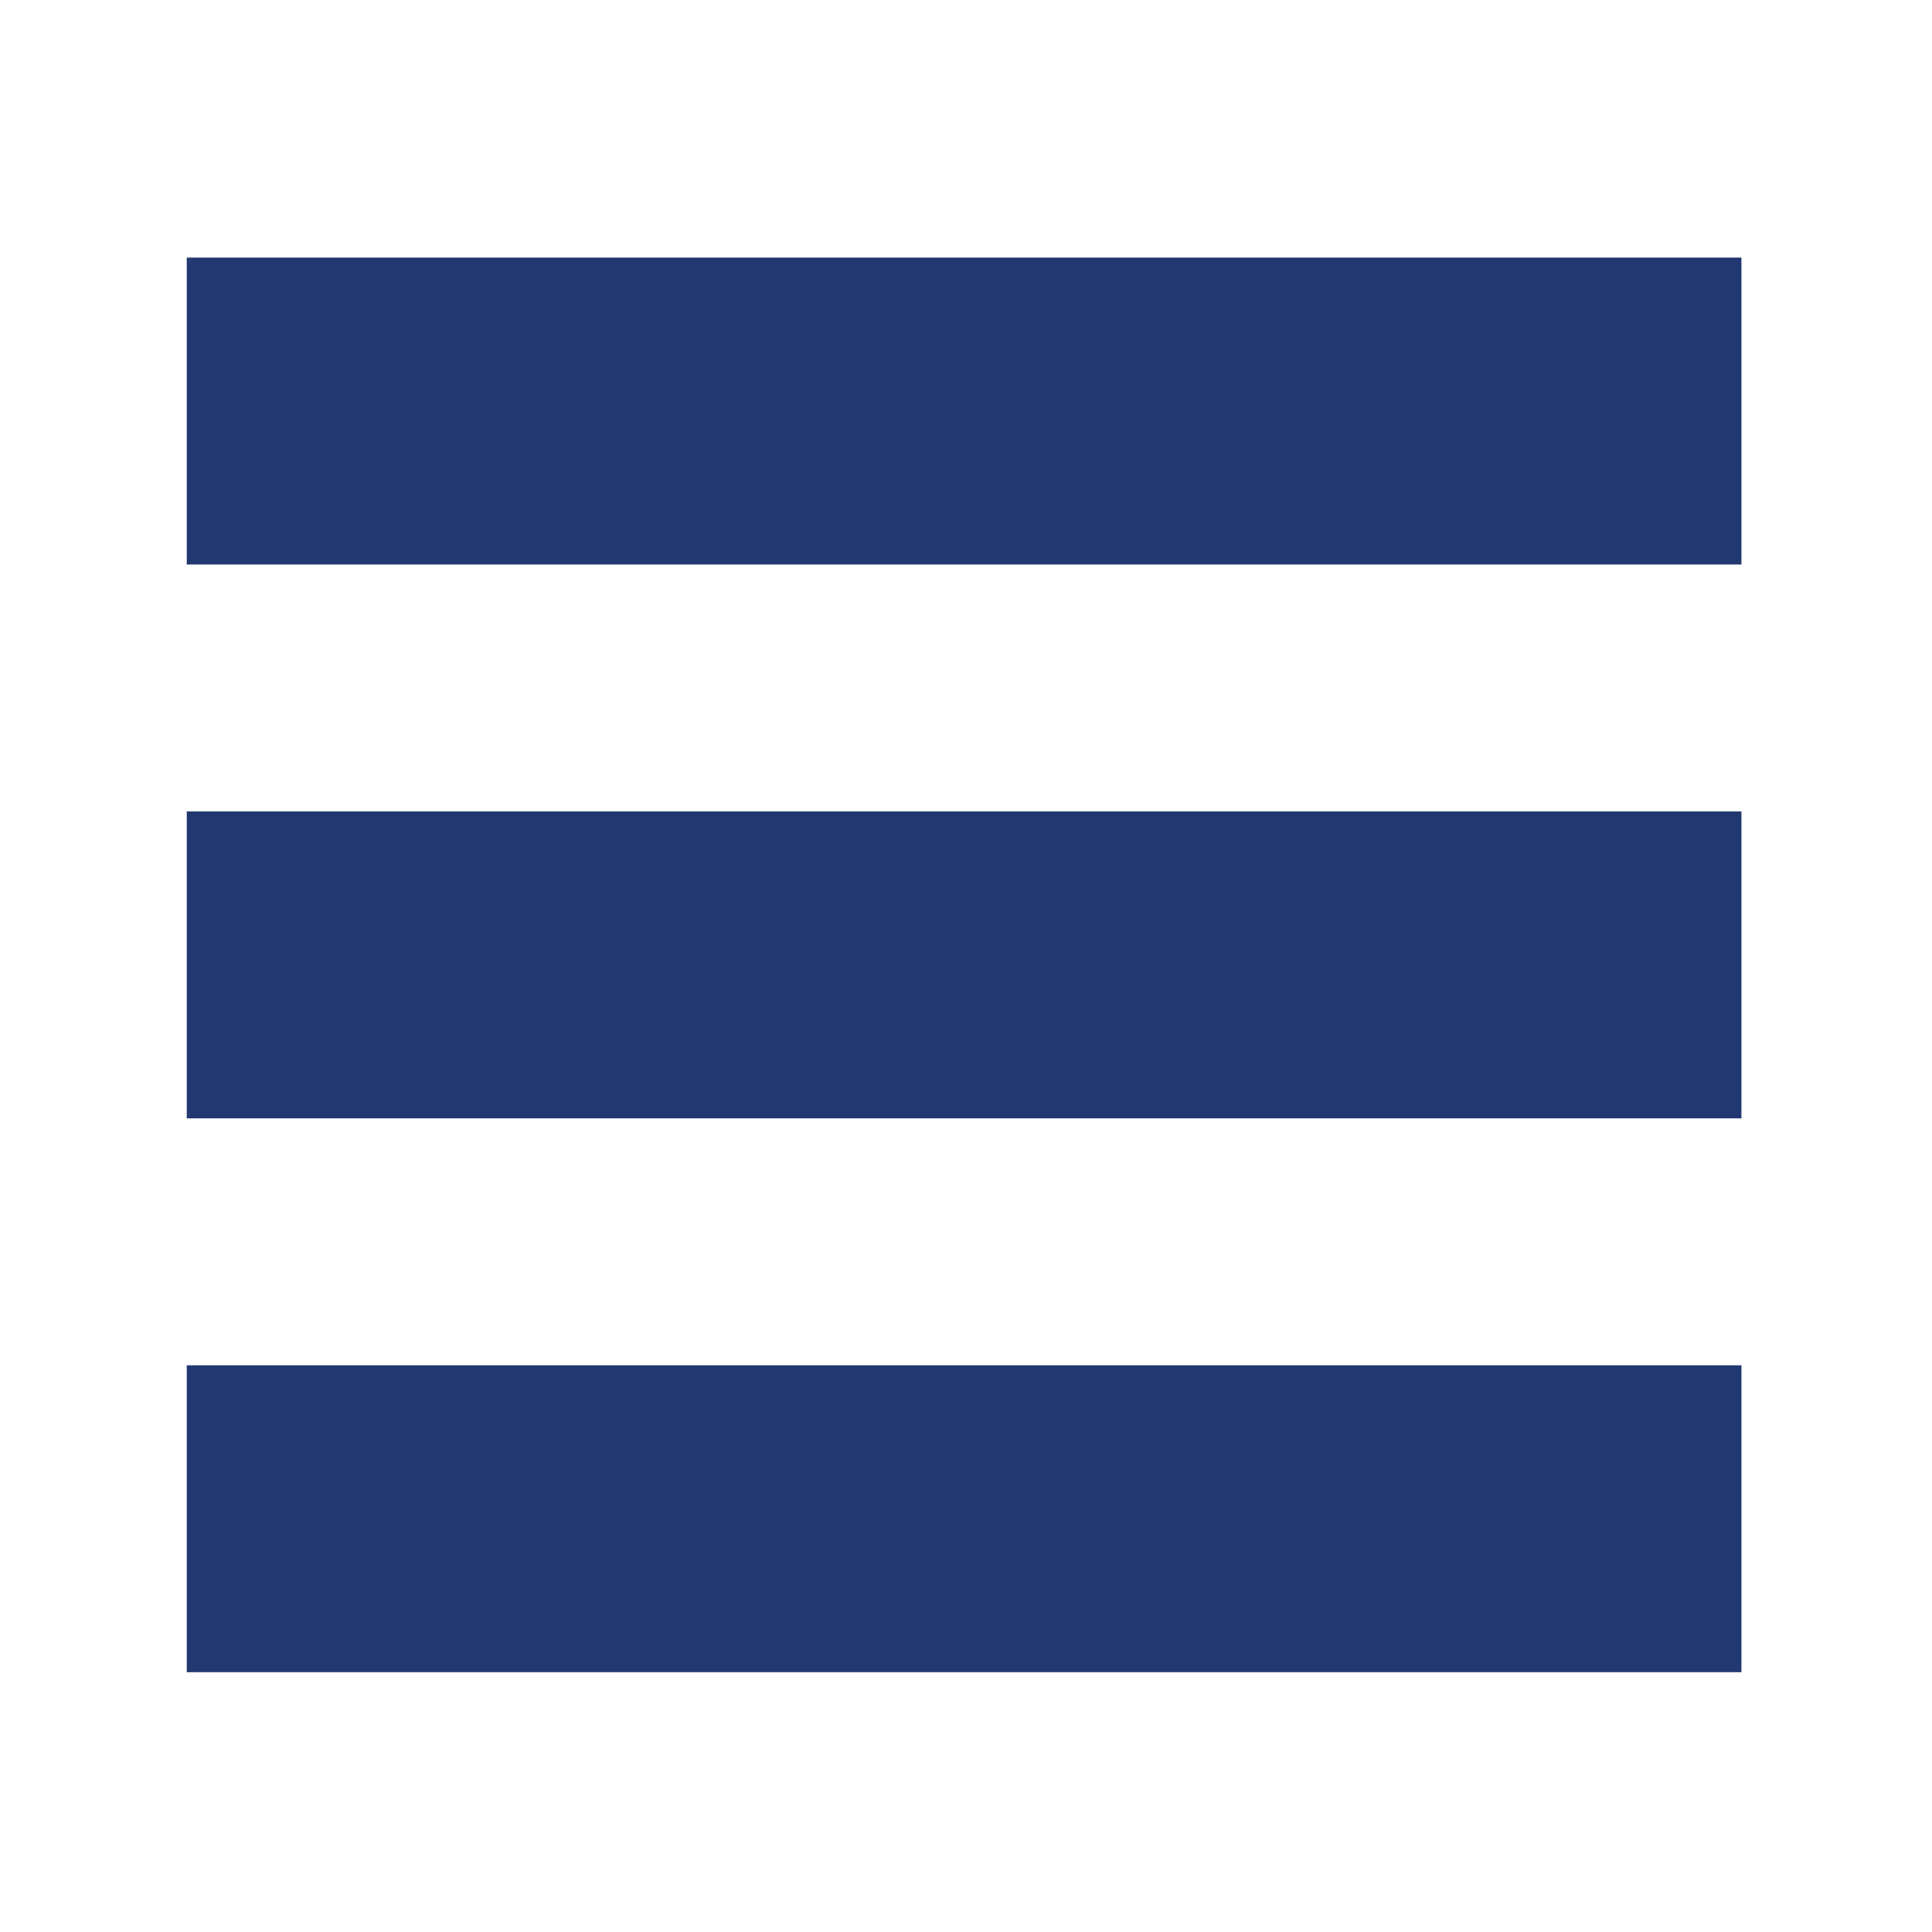
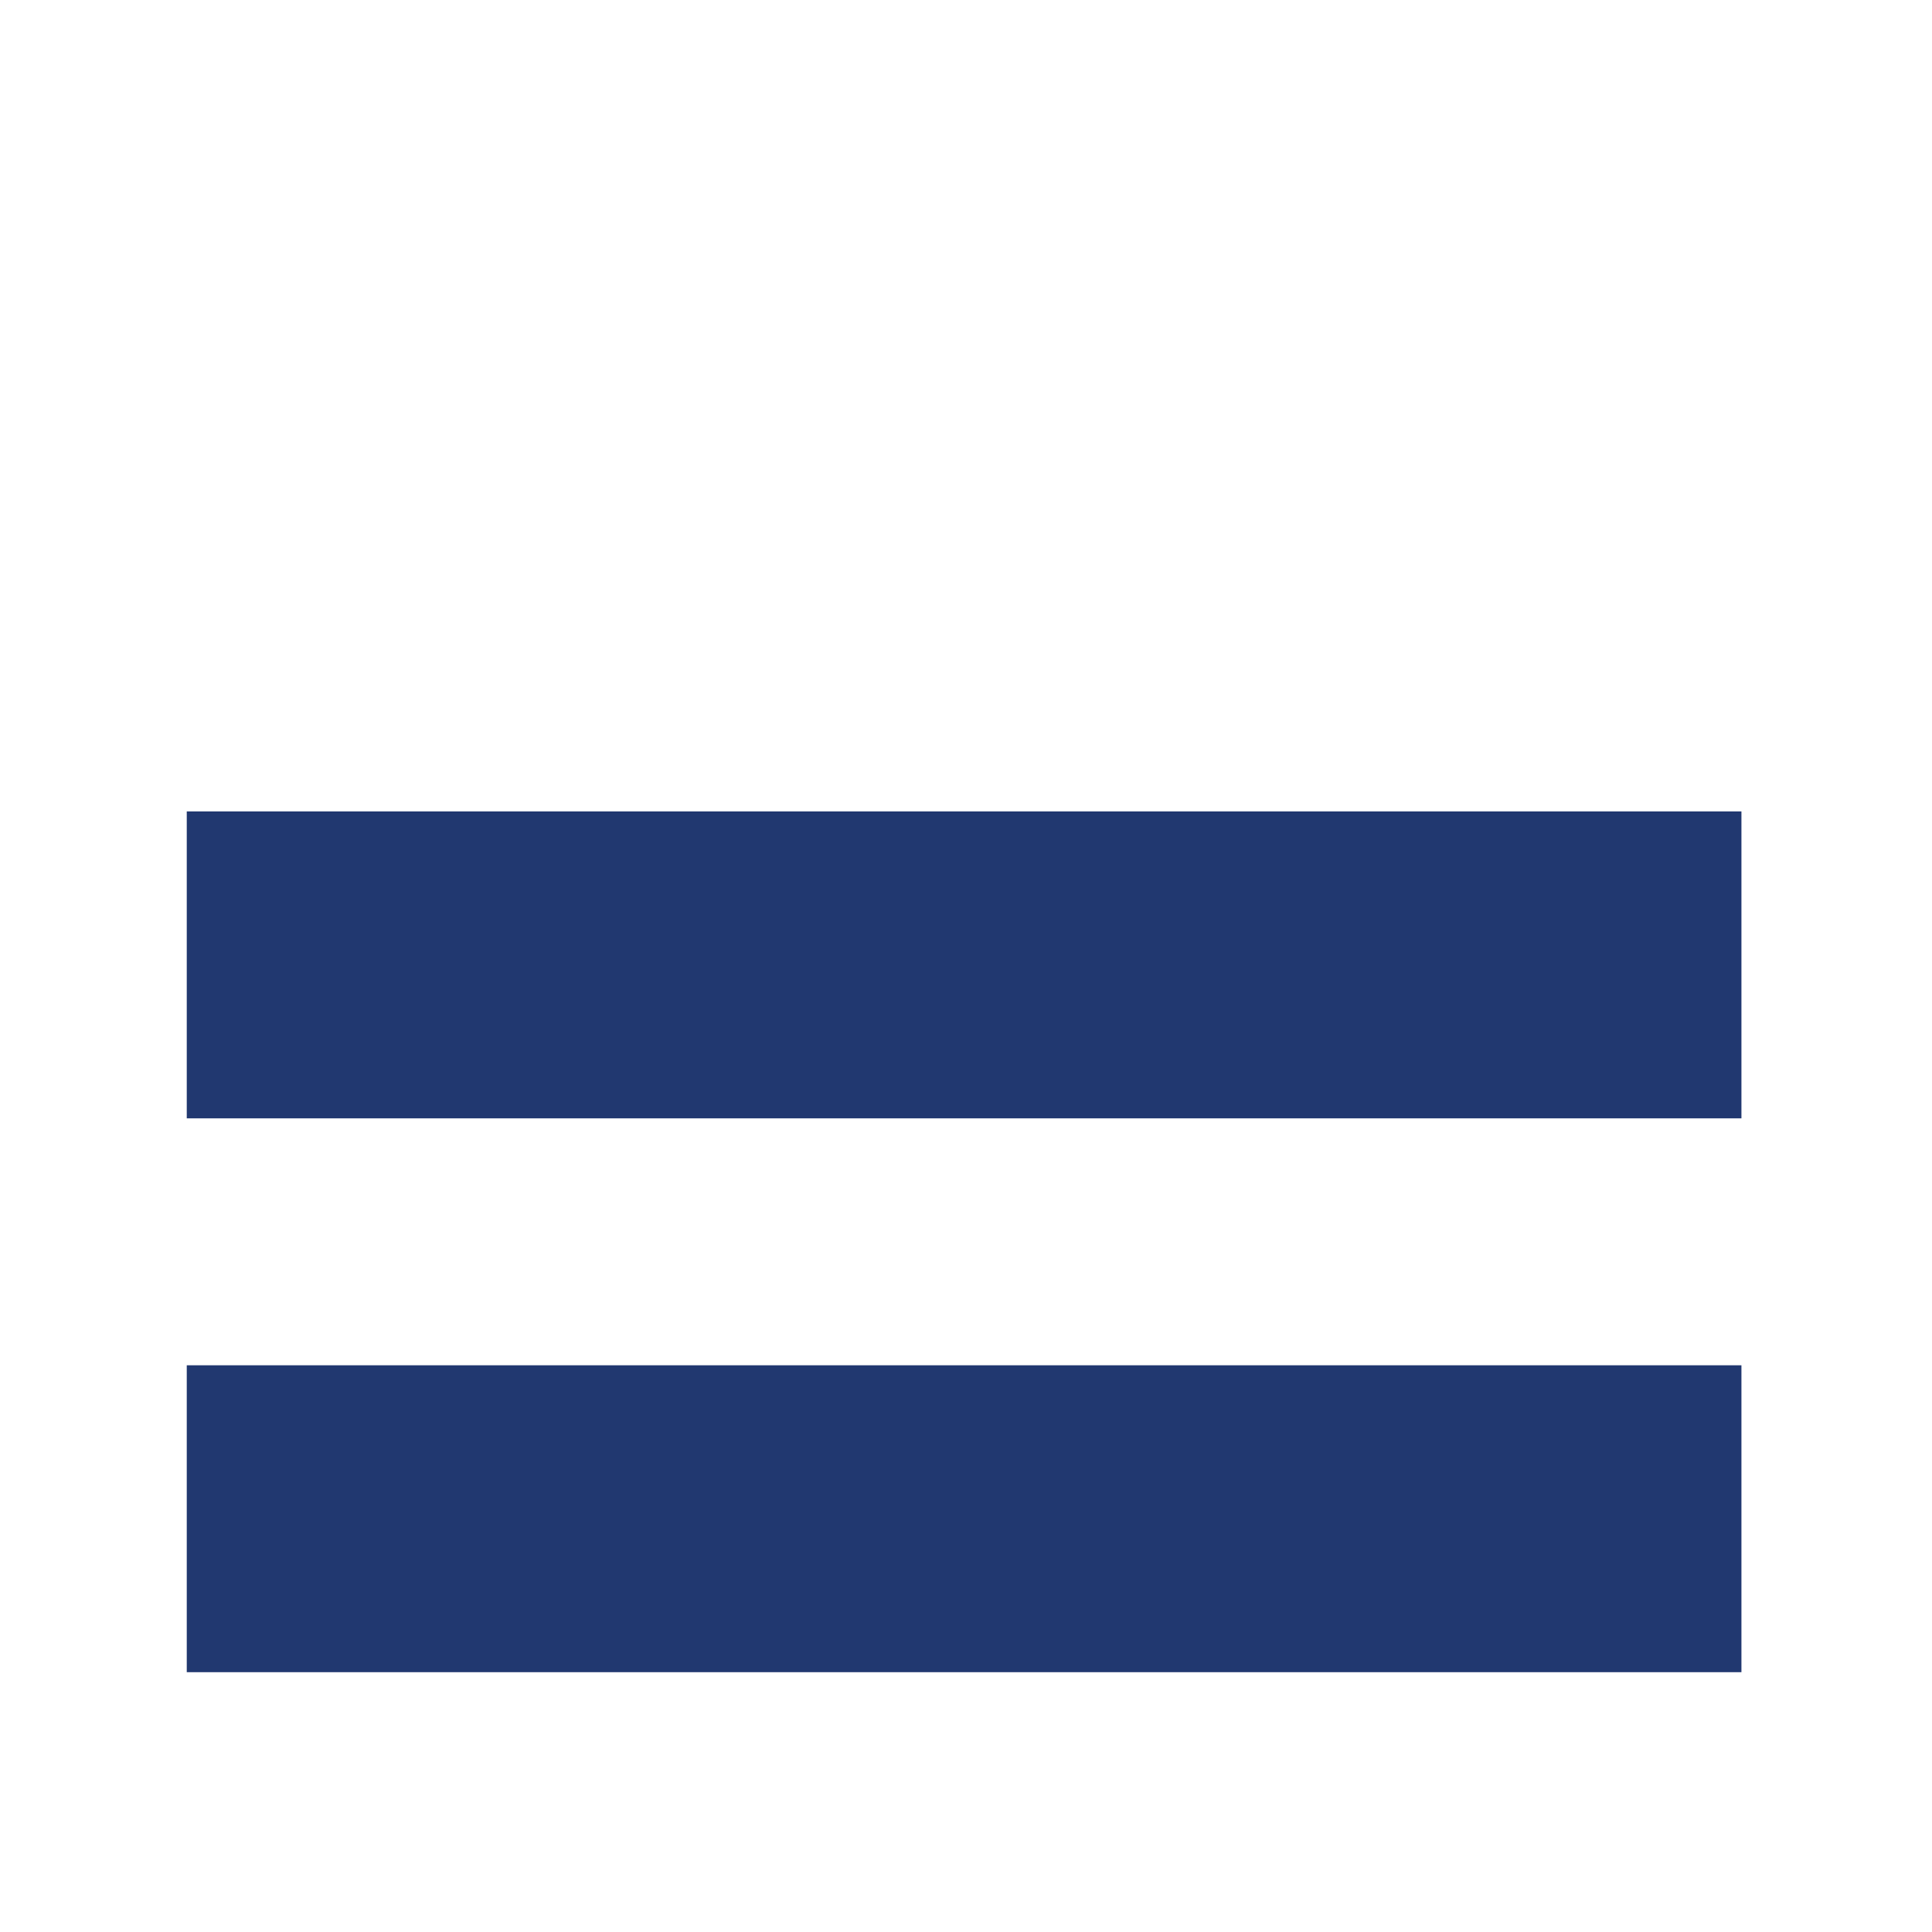
<svg xmlns="http://www.w3.org/2000/svg" xml:space="preserve" width="300px" height="300px" version="1.1" shape-rendering="geometricPrecision" text-rendering="geometricPrecision" image-rendering="optimizeQuality" fill-rule="evenodd" clip-rule="evenodd" viewBox="0 0 300 300">
  <g id="Ebene_x0020_1">
    <rect fill="#213870" x="29" y="126" width="241.409" height="47.657" />
-     <rect fill="#213870" x="29" y="40" width="241.409" height="47.657" />
    <rect fill="#213870" x="29" y="212" width="241.409" height="47.657" />
  </g>
</svg>